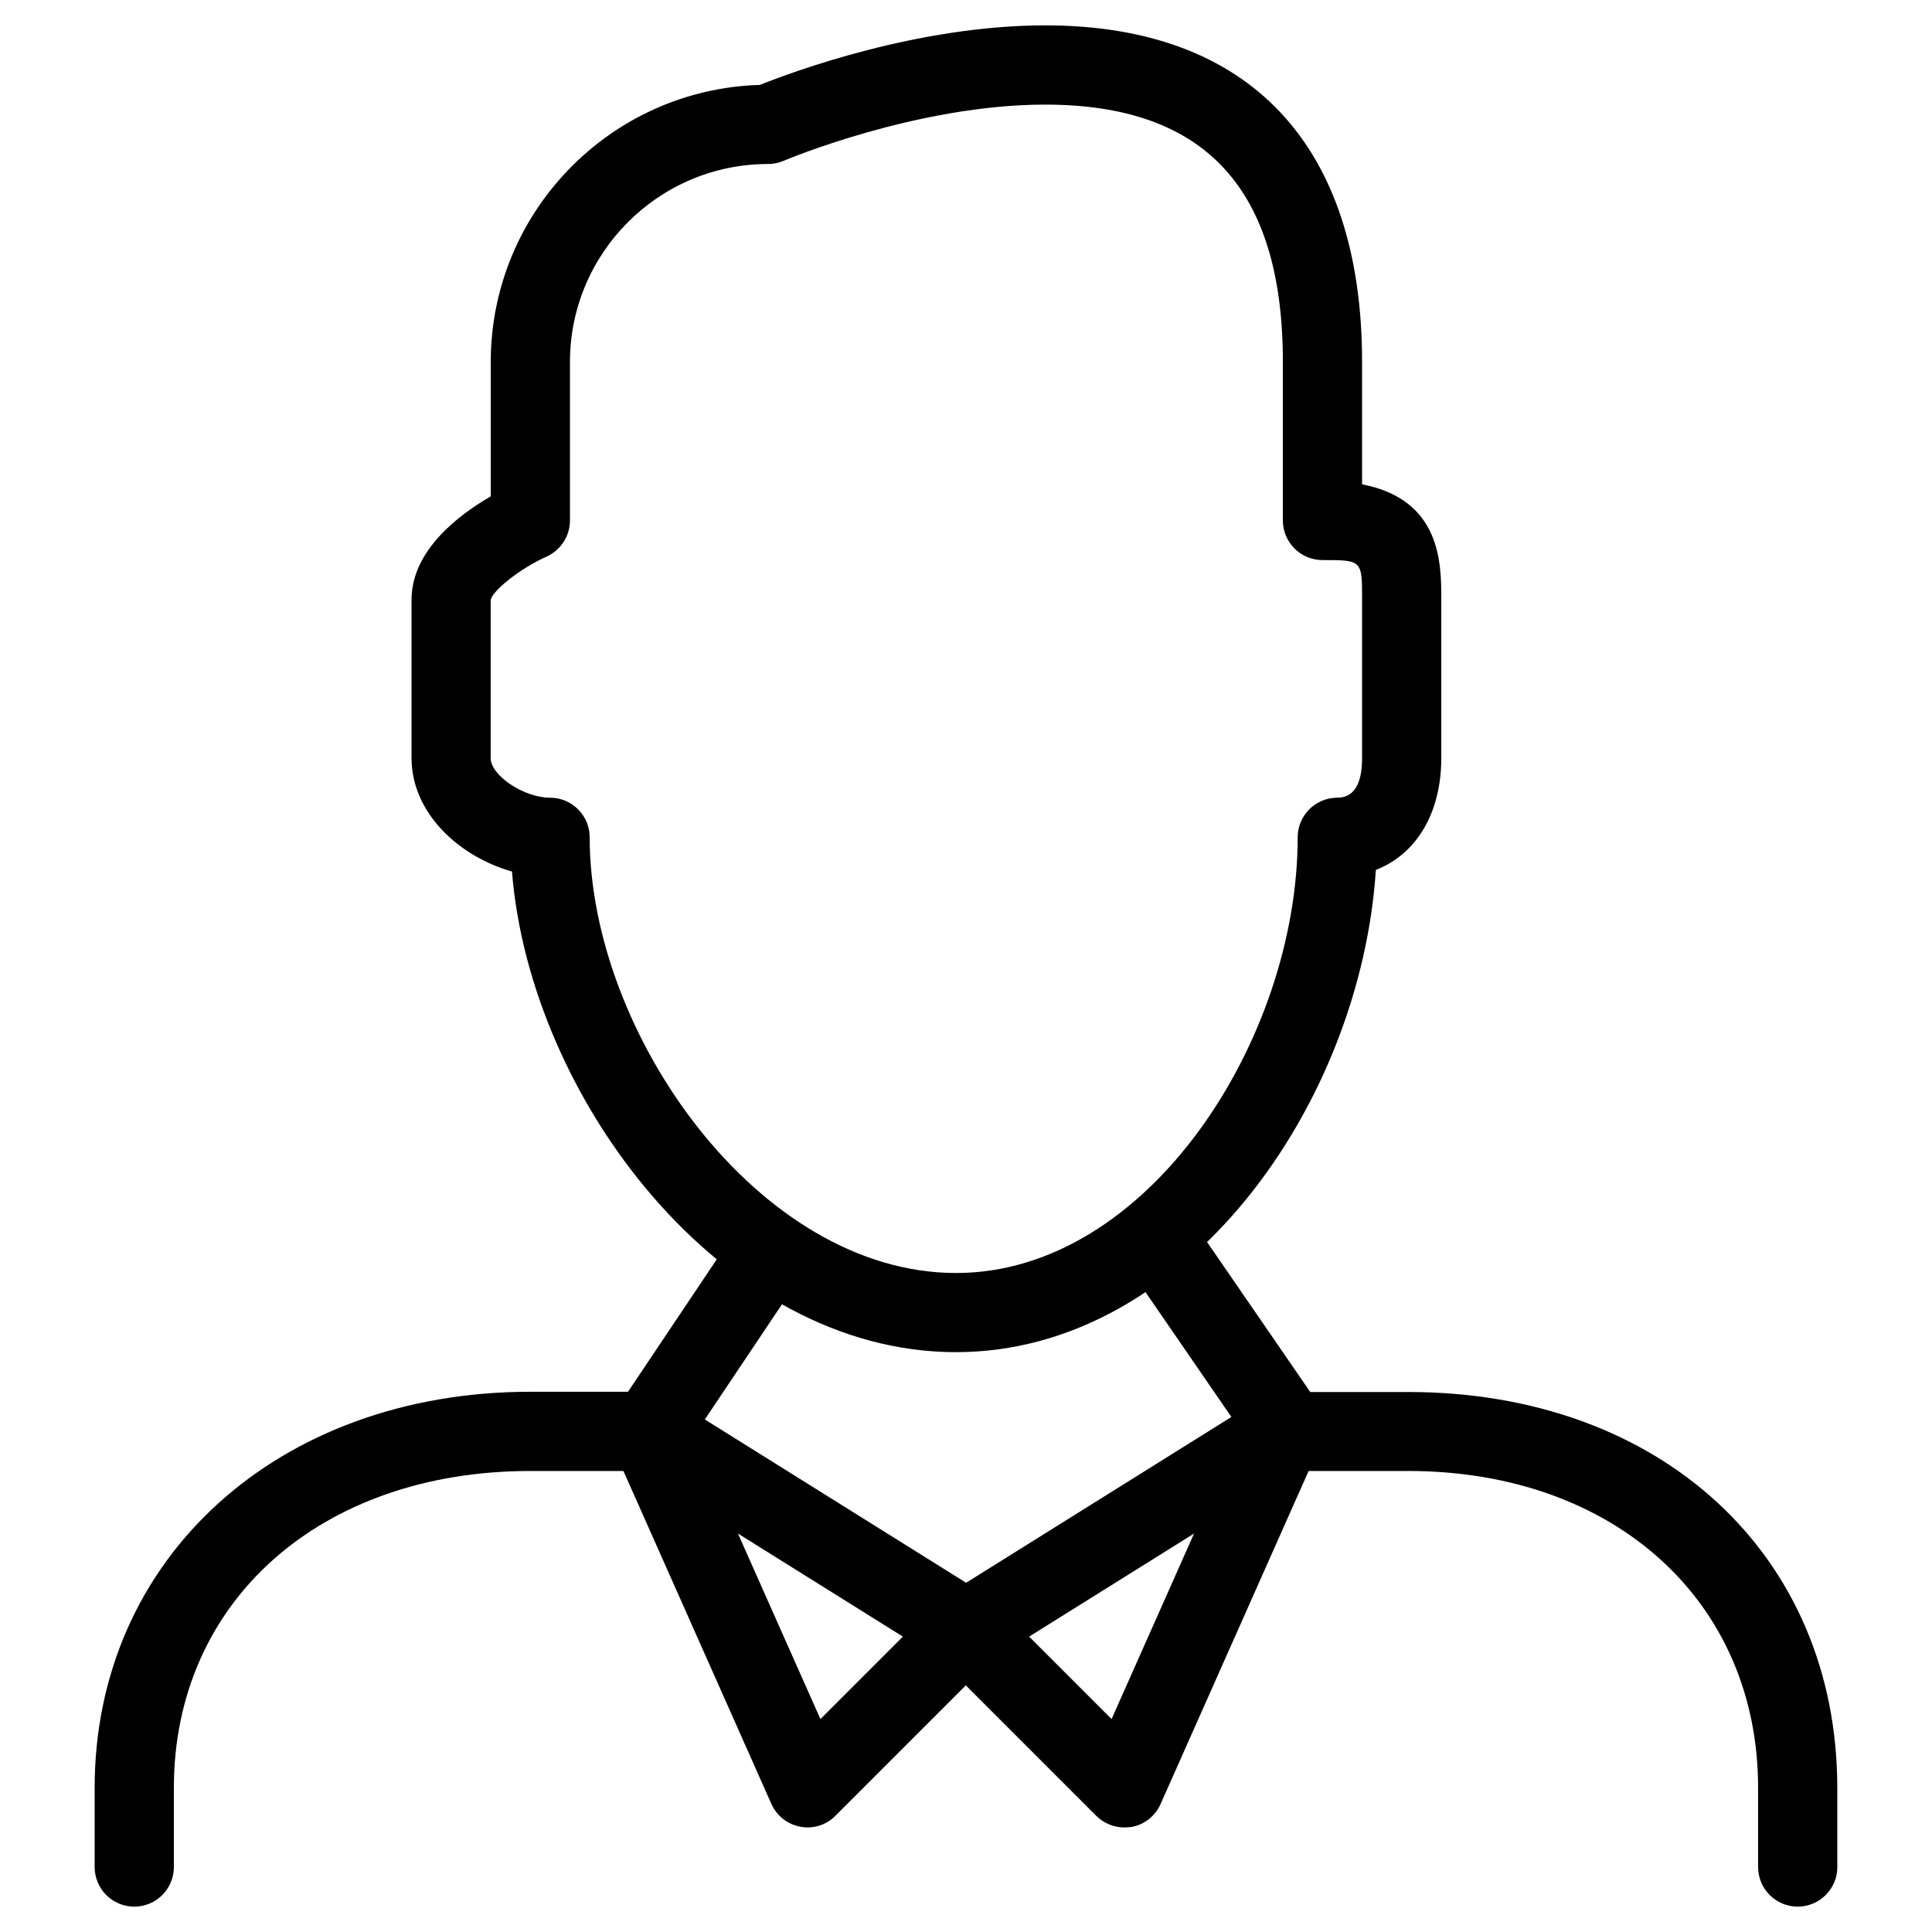
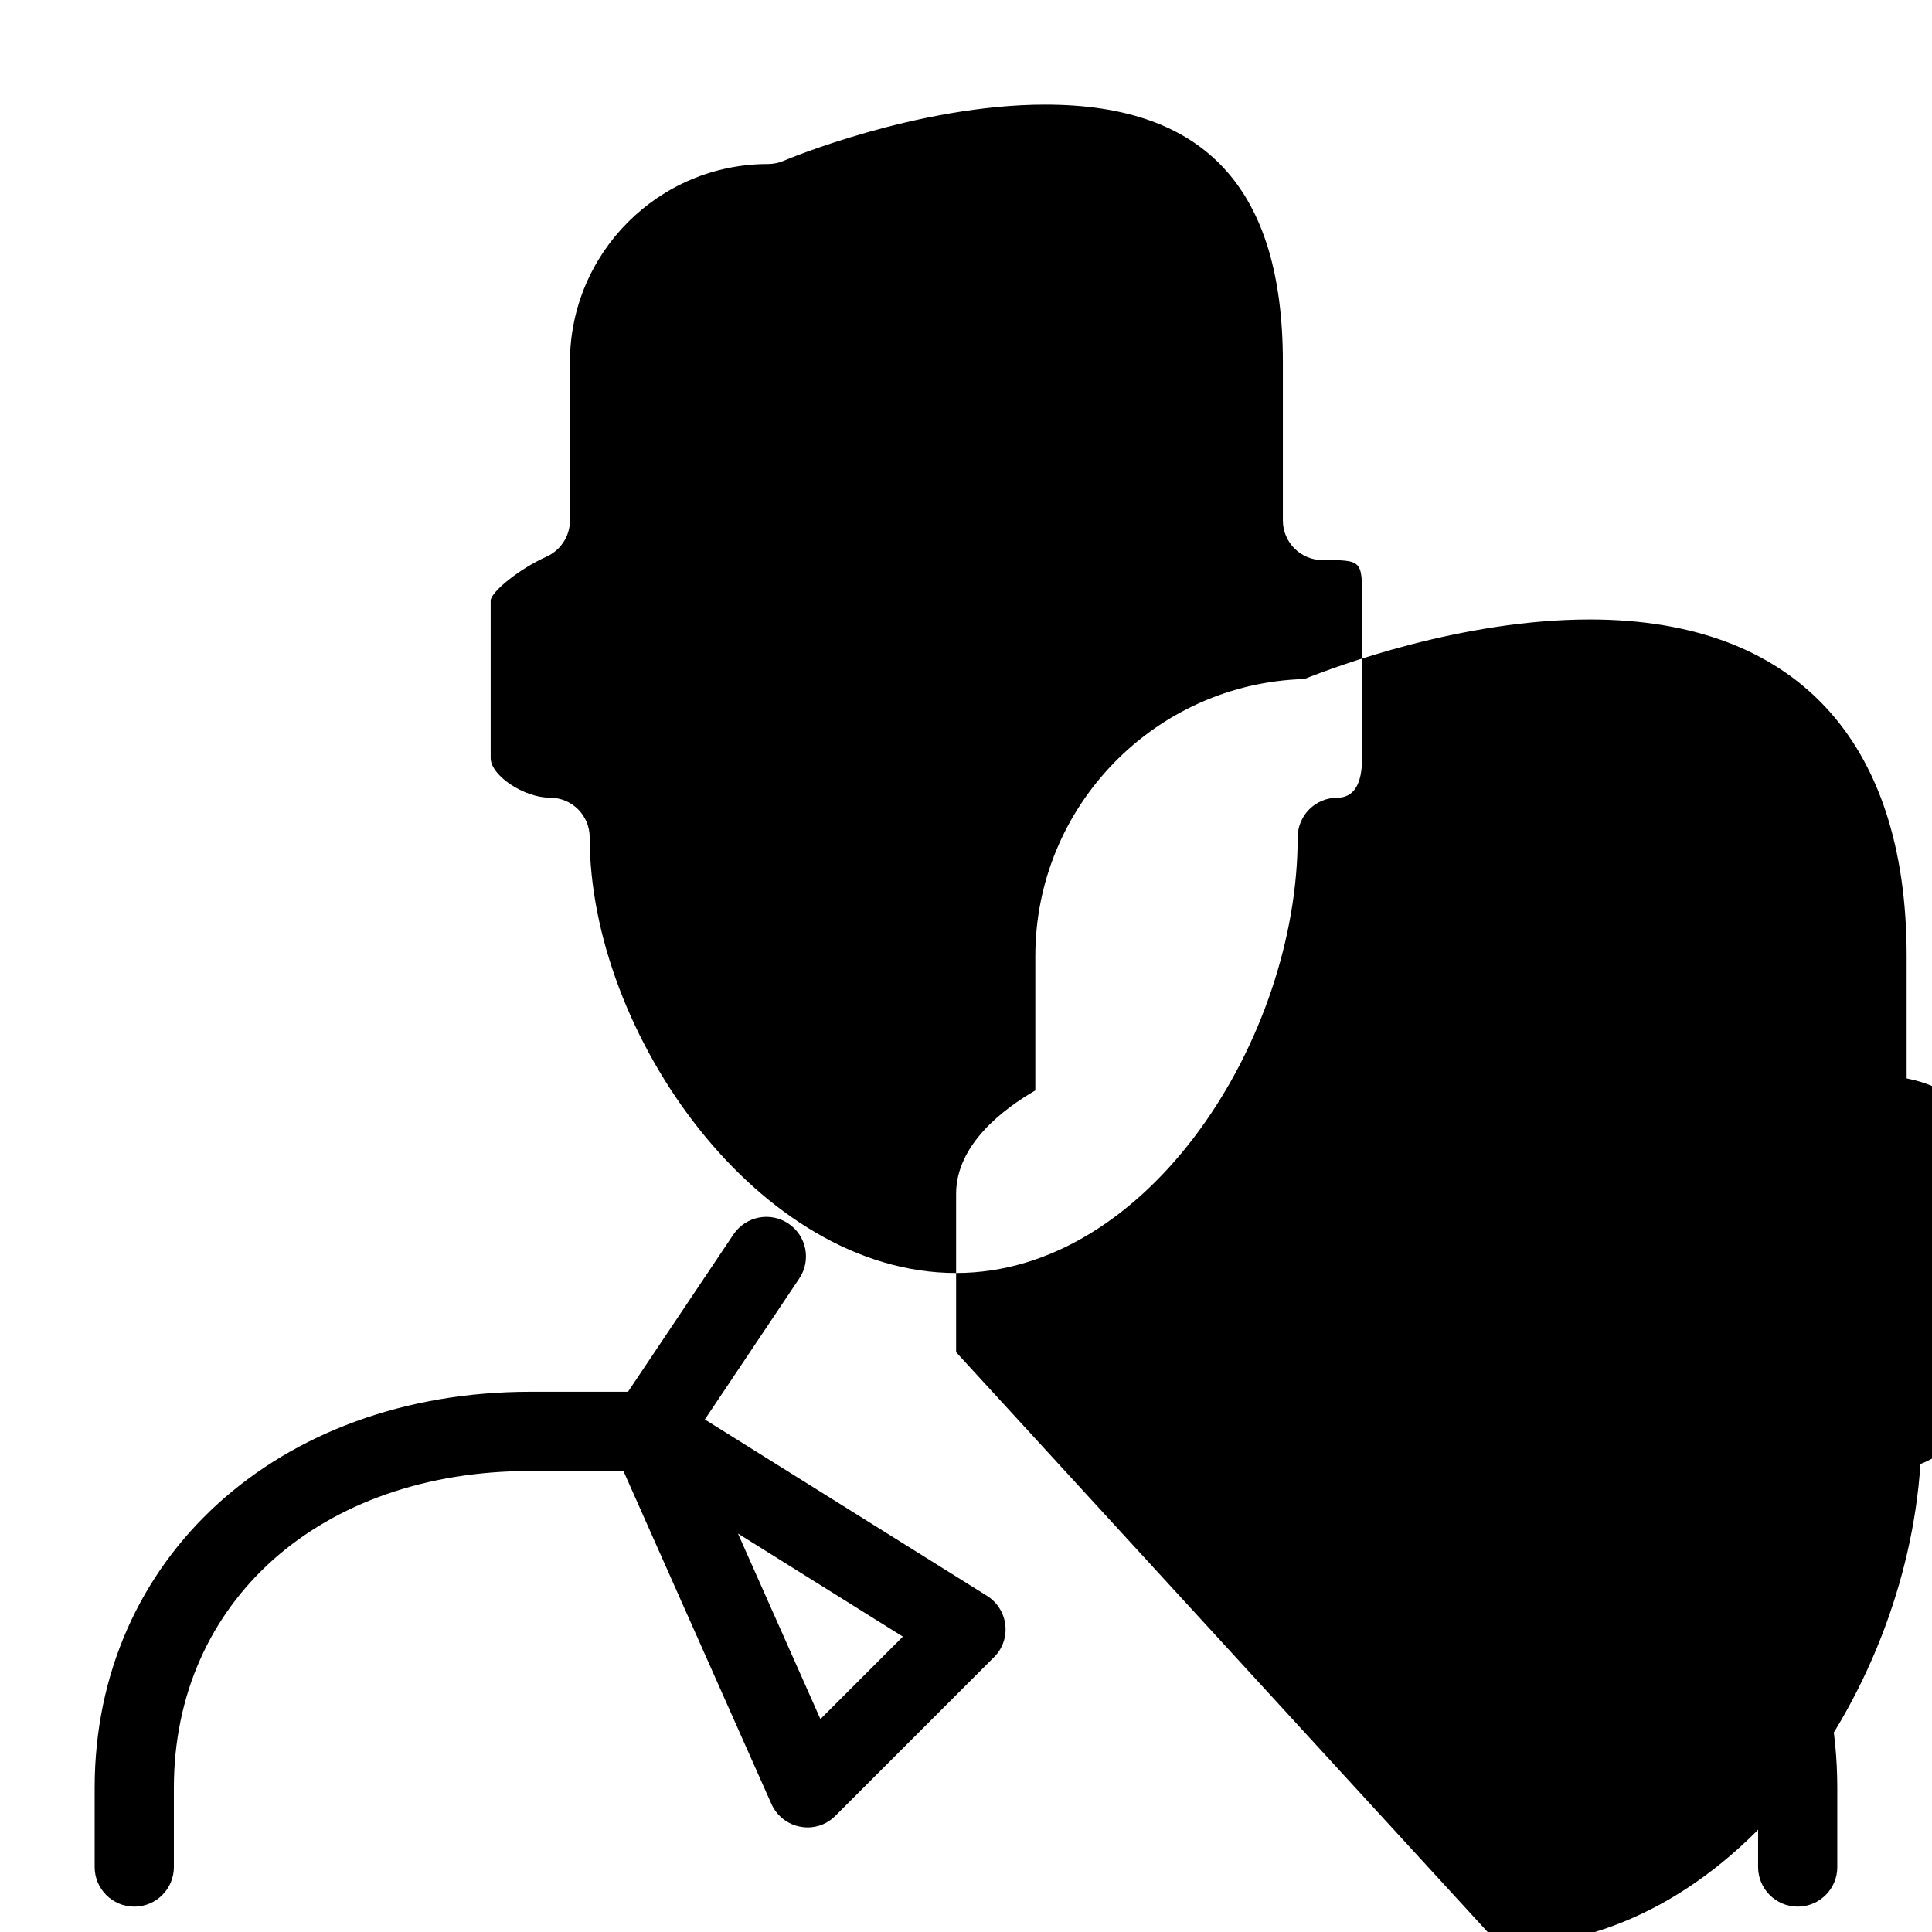
<svg xmlns="http://www.w3.org/2000/svg" fill="#000000" width="800px" height="800px" version="1.1" viewBox="144 144 512 512">
  <g>
-     <path d="m397.38 502.34c-62.242 0-112.96-67.594-117.7-127.38-14-3.945-26.617-15.492-26.617-30.062v-41.984c0-13.121 12.699-22.586 20.992-27.375v-35.602c0-39.801 31.805-72.297 71.309-73.43 8.438-3.379 41.691-15.785 75.633-15.785 54.16 0 83.969 31.699 83.969 89.215v32.41c20.992 4.094 20.992 20.949 20.992 30.562v41.984c0 14.609-6.633 25.504-17.34 29.641-4.031 62.031-50.254 127.8-111.24 127.8zm23.617-330.62c-34.051 0-69 14.738-69.336 14.906-1.324 0.547-2.707 0.84-4.137 0.84-28.926 0-52.48 23.531-52.48 52.48v41.984c0 4.113-2.434 7.871-6.191 9.574-7.473 3.379-14.402 9.172-14.82 11.504v41.898c0 4.617 8.816 10.496 15.742 10.496 5.793 0 10.496 4.703 10.496 10.496 0 51.977 44.797 115.46 97.09 115.46 50.988 0 90.539-62.074 90.539-115.46 0-5.793 4.703-10.496 10.496-10.496 4.344 0 6.57-3.527 6.57-10.496v-41.984c0-10.496 0-10.496-10.496-10.496-5.773 0-10.496-4.703-10.496-10.496v-41.984c0-45.91-20.57-68.223-62.977-68.223z" />
+     <path d="m397.38 502.34v-41.984c0-13.121 12.699-22.586 20.992-27.375v-35.602c0-39.801 31.805-72.297 71.309-73.43 8.438-3.379 41.691-15.785 75.633-15.785 54.16 0 83.969 31.699 83.969 89.215v32.41c20.992 4.094 20.992 20.949 20.992 30.562v41.984c0 14.609-6.633 25.504-17.34 29.641-4.031 62.031-50.254 127.8-111.24 127.8zm23.617-330.62c-34.051 0-69 14.738-69.336 14.906-1.324 0.547-2.707 0.84-4.137 0.84-28.926 0-52.48 23.531-52.48 52.48v41.984c0 4.113-2.434 7.871-6.191 9.574-7.473 3.379-14.402 9.172-14.82 11.504v41.898c0 4.617 8.816 10.496 15.742 10.496 5.793 0 10.496 4.703 10.496 10.496 0 51.977 44.797 115.46 97.09 115.46 50.988 0 90.539-62.074 90.539-115.46 0-5.793 4.703-10.496 10.496-10.496 4.344 0 6.57-3.527 6.57-10.496v-41.984c0-10.496 0-10.496-10.496-10.496-5.773 0-10.496-4.703-10.496-10.496v-41.984c0-45.91-20.57-68.223-62.977-68.223z" />
    <path d="m179.58 649.28c-5.793 0-10.496-4.703-10.496-10.496v-20.992c0-60.793 48.555-104.96 115.46-104.96h25.883l27.941-41.691c3.234-4.809 9.762-6.129 14.57-2.875 4.809 3.211 6.109 9.742 2.875 14.547l-31.047 46.352c-1.953 2.918-5.227 4.66-8.734 4.66h-31.488c-55.609 0-94.465 34.555-94.465 83.969v20.992c0 5.793-4.703 10.496-10.496 10.496z" />
    <path d="m620.41 649.28c-5.773 0-10.496-4.703-10.496-10.496v-20.992c0-49.438-38.121-83.969-92.742-83.969h-31.488c-3.465 0-6.676-1.699-8.648-4.555l-34.07-49.543c-3.273-4.785-2.078-11.316 2.707-14.57 4.809-3.254 11.316-2.078 14.59 2.731l30.965 45.008h25.945c66.945 0 113.73 43.18 113.73 104.96v20.992c0 5.731-4.723 10.434-10.496 10.434z" />
    <path d="m358.02 628.29c-0.629 0-1.281-0.062-1.91-0.188-3.402-0.609-6.277-2.898-7.684-6.047l-41.984-94.465c-1.867-4.219-0.777-9.195 2.707-12.195 3.504-3.066 8.543-3.379 12.449-0.965l83.969 52.48c2.707 1.699 4.492 4.535 4.848 7.703 0.379 3.129-0.734 6.359-3 8.566l-41.984 41.984c-1.973 2.035-4.66 3.129-7.41 3.129zm-18.453-77.883 21.852 49.164 21.852-21.852-43.707-27.312z" />
-     <path d="m441.96 628.29c-2.75 0-5.438-1.09-7.43-3.066l-41.984-41.984c-2.266-2.203-3.379-5.438-3-8.566 0.355-3.168 2.164-6.004 4.848-7.703l83.969-52.48c3.926-2.434 8.965-2.098 12.469 0.965 3.484 3.066 4.578 7.977 2.707 12.195l-41.984 94.465c-1.406 3.148-4.281 5.438-7.684 6.047-0.609 0.062-1.281 0.125-1.91 0.125zm-25.23-50.57 21.852 21.852 21.852-49.164-43.707 27.312z" />
  </g>
</svg>